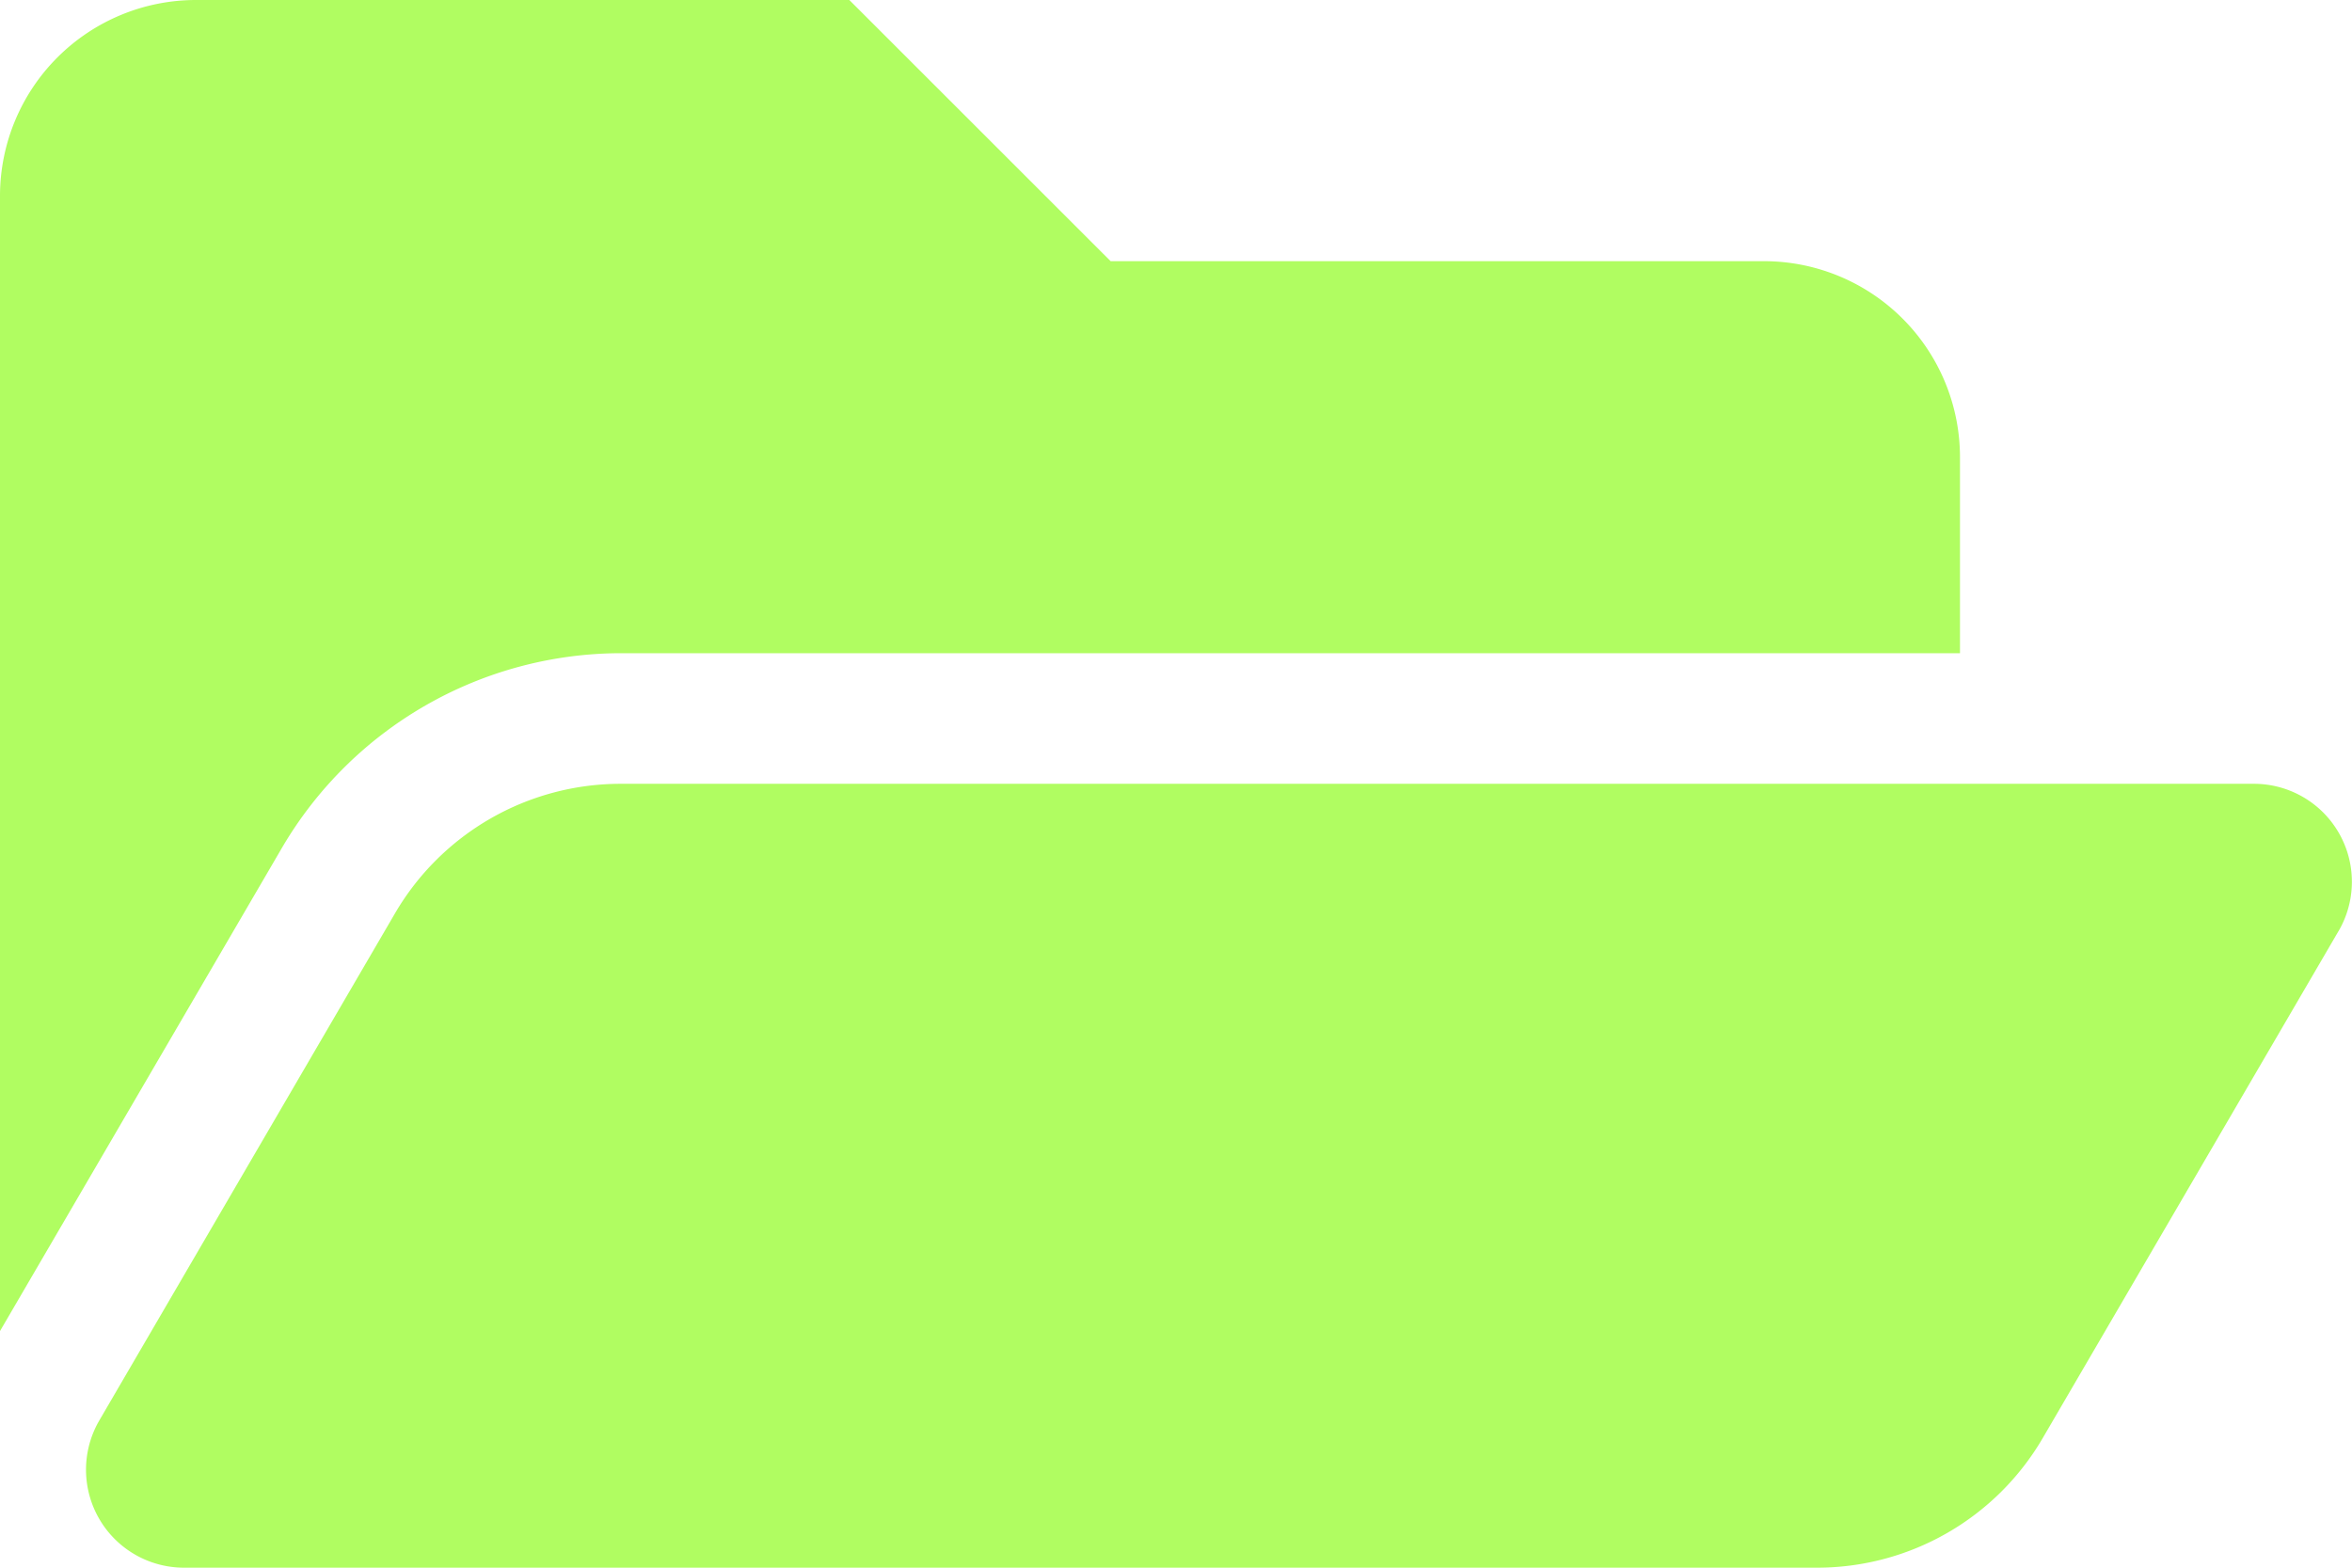
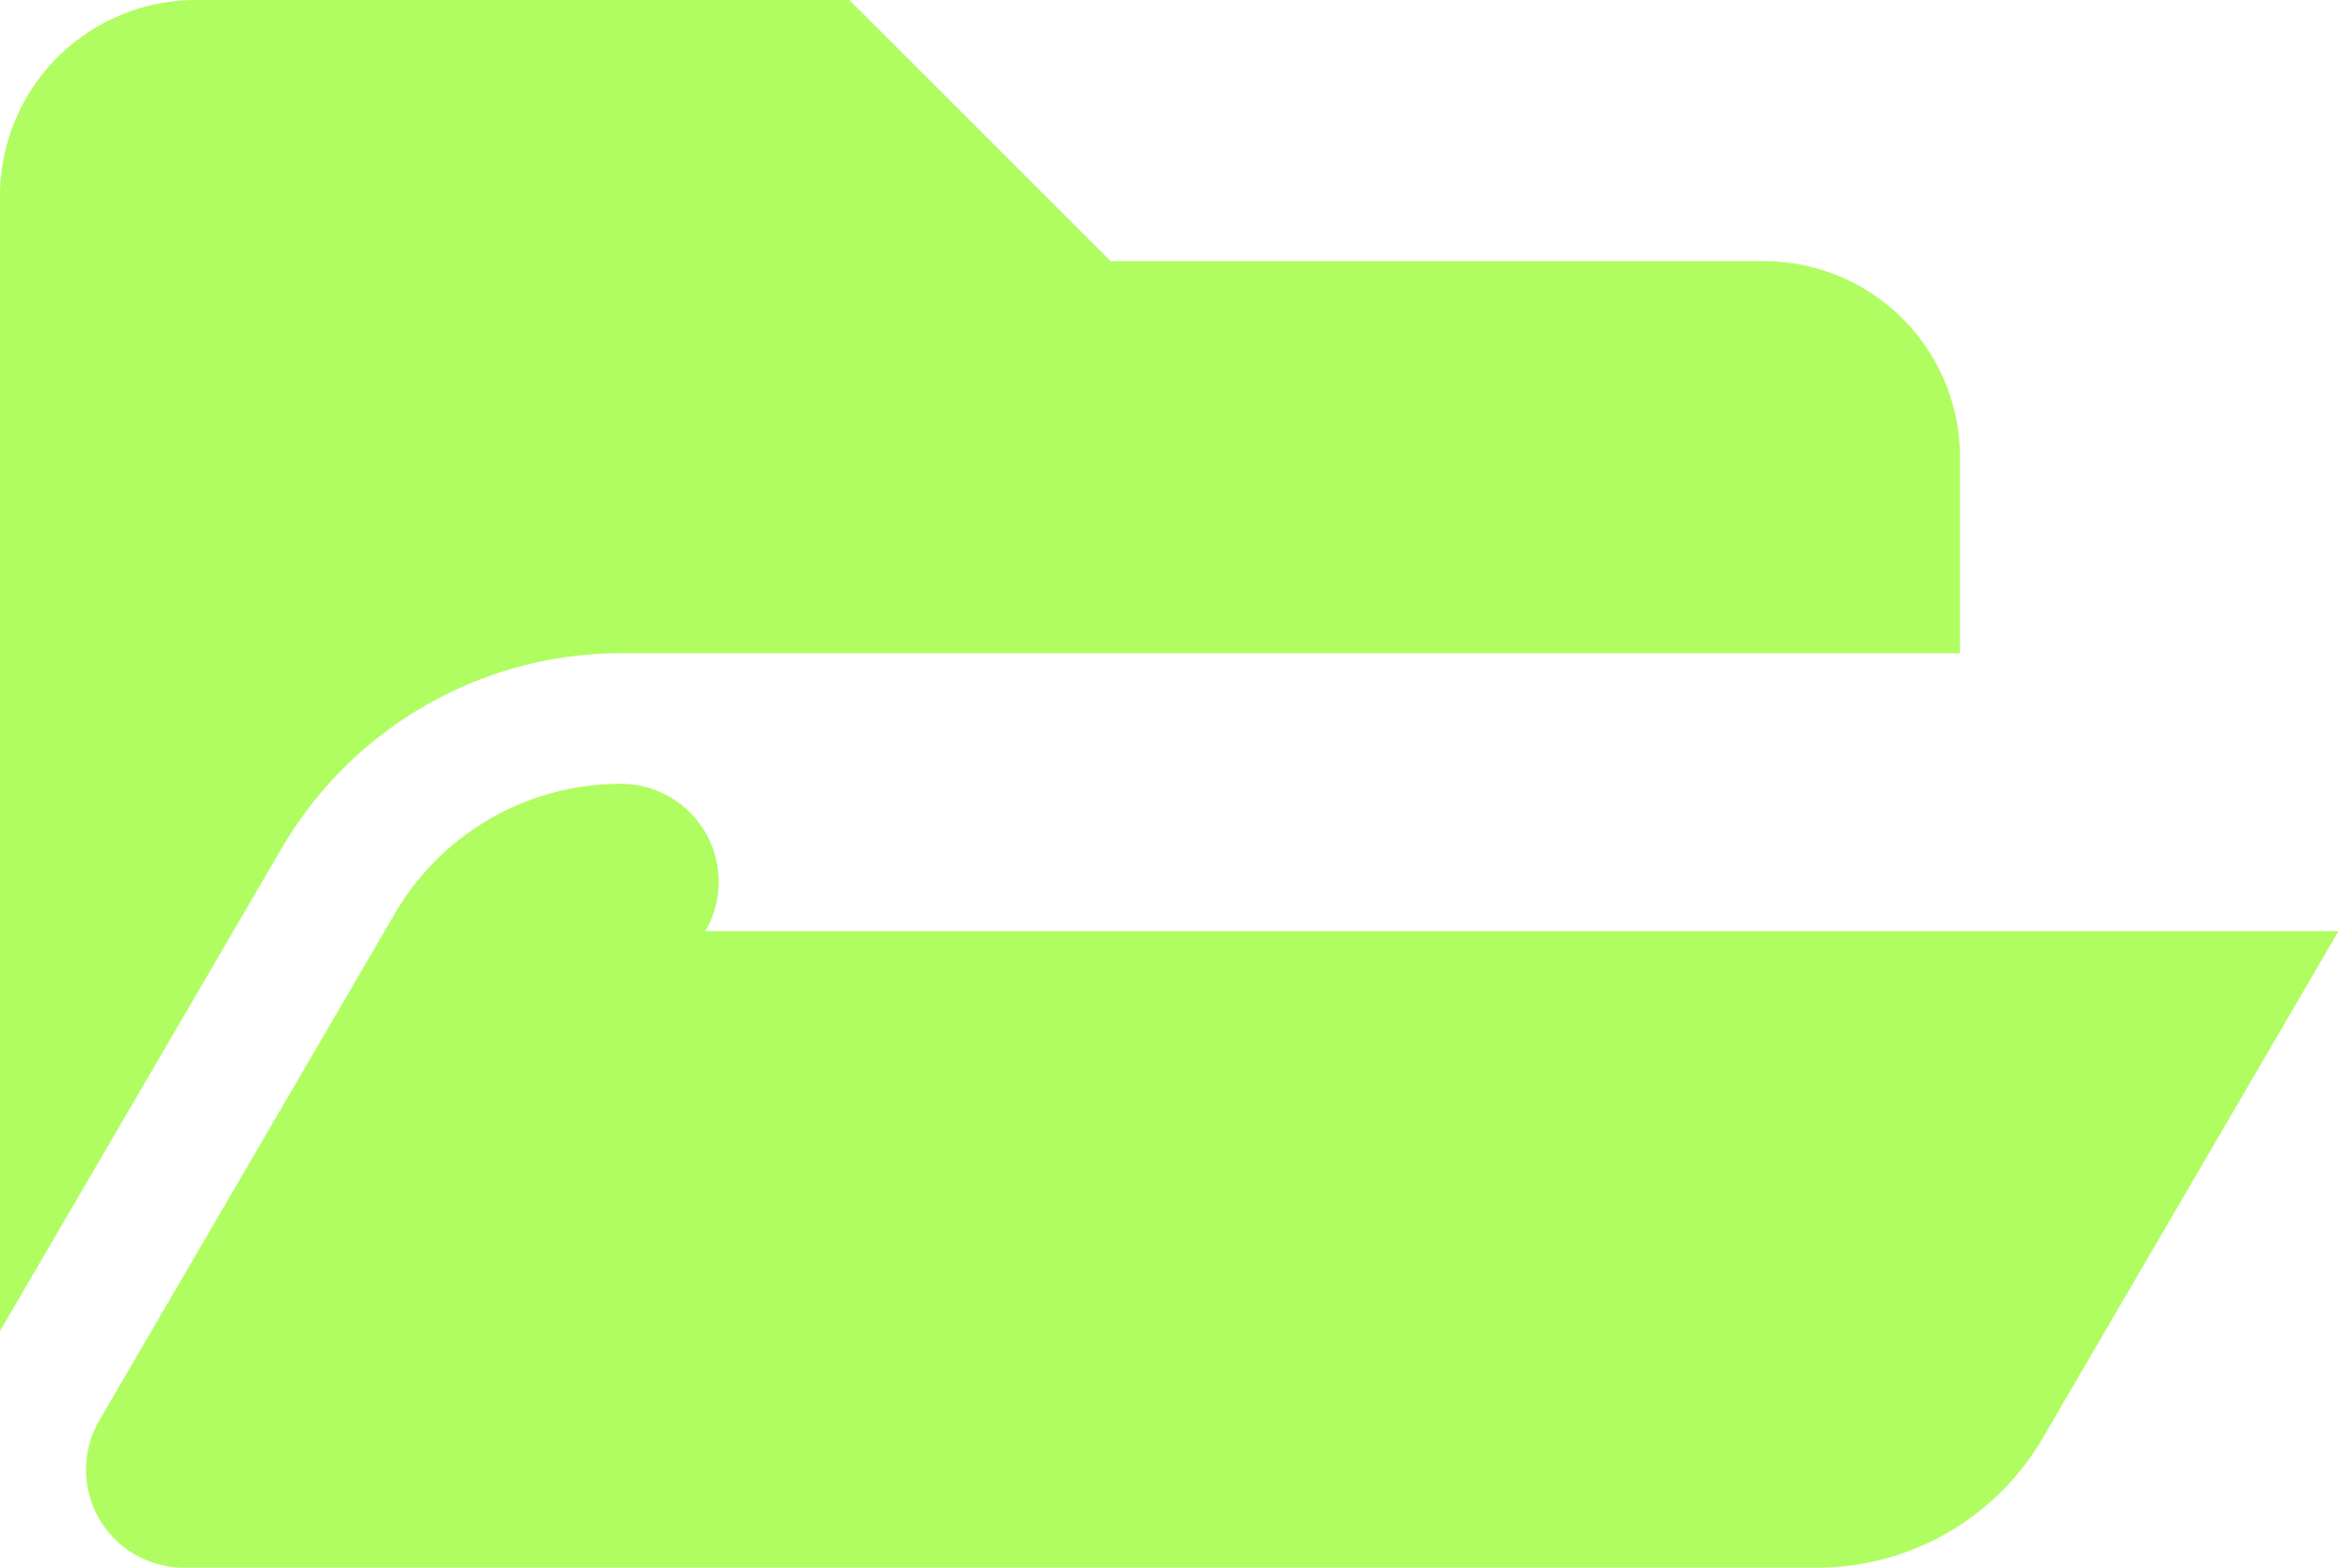
<svg xmlns="http://www.w3.org/2000/svg" width="58.785" height="39.19" viewBox="0 0 58.785 39.19">
-   <path id="Icon_awesome-folder-open" data-name="Icon awesome-folder-open" d="M58.447,27.778,51.056,40.449a6.531,6.531,0,0,1-5.642,3.241H4.6a2.449,2.449,0,0,1-2.116-3.684L9.871,27.335a6.532,6.532,0,0,1,5.642-3.241H56.332a2.449,2.449,0,0,1,2.116,3.684ZM15.513,20.829H48.987v-4.9a4.9,4.9,0,0,0-4.9-4.9H27.759L21.228,4.5H4.9A4.9,4.9,0,0,0,0,9.4V37.775L7.05,25.69A9.831,9.831,0,0,1,15.513,20.829Z" transform="translate(0 -4.5)" fill="#b0fd61" />
+   <path id="Icon_awesome-folder-open" data-name="Icon awesome-folder-open" d="M58.447,27.778,51.056,40.449a6.531,6.531,0,0,1-5.642,3.241H4.6a2.449,2.449,0,0,1-2.116-3.684L9.871,27.335a6.532,6.532,0,0,1,5.642-3.241a2.449,2.449,0,0,1,2.116,3.684ZM15.513,20.829H48.987v-4.9a4.9,4.9,0,0,0-4.9-4.9H27.759L21.228,4.5H4.9A4.9,4.9,0,0,0,0,9.4V37.775L7.05,25.69A9.831,9.831,0,0,1,15.513,20.829Z" transform="translate(0 -4.5)" fill="#b0fd61" />
</svg>